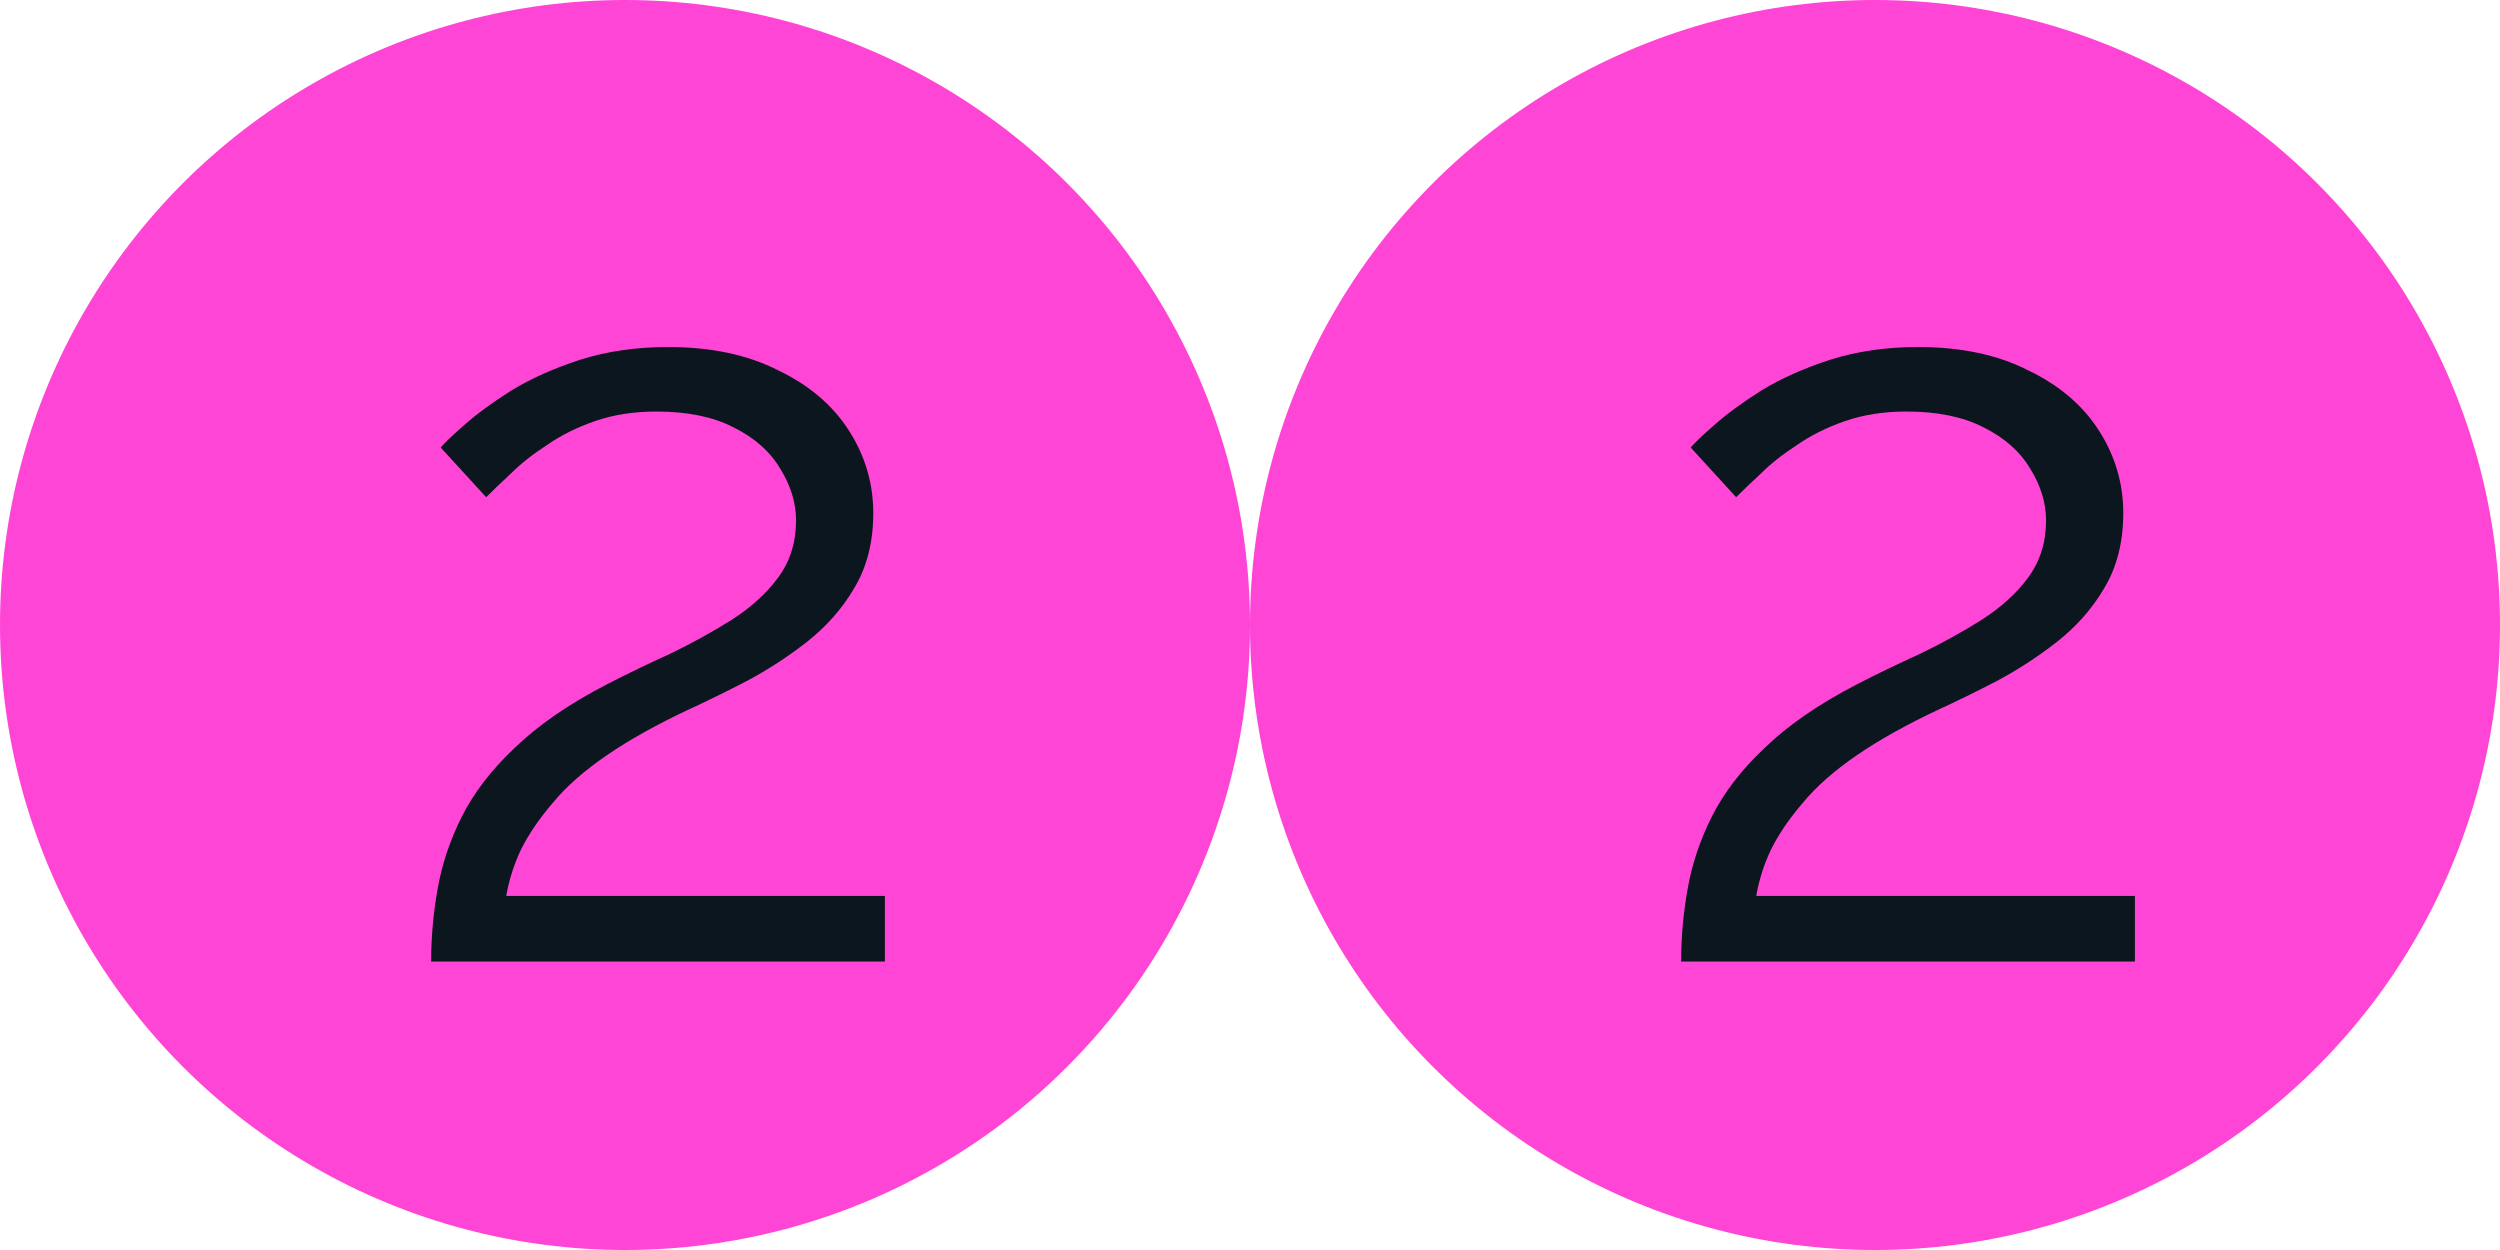
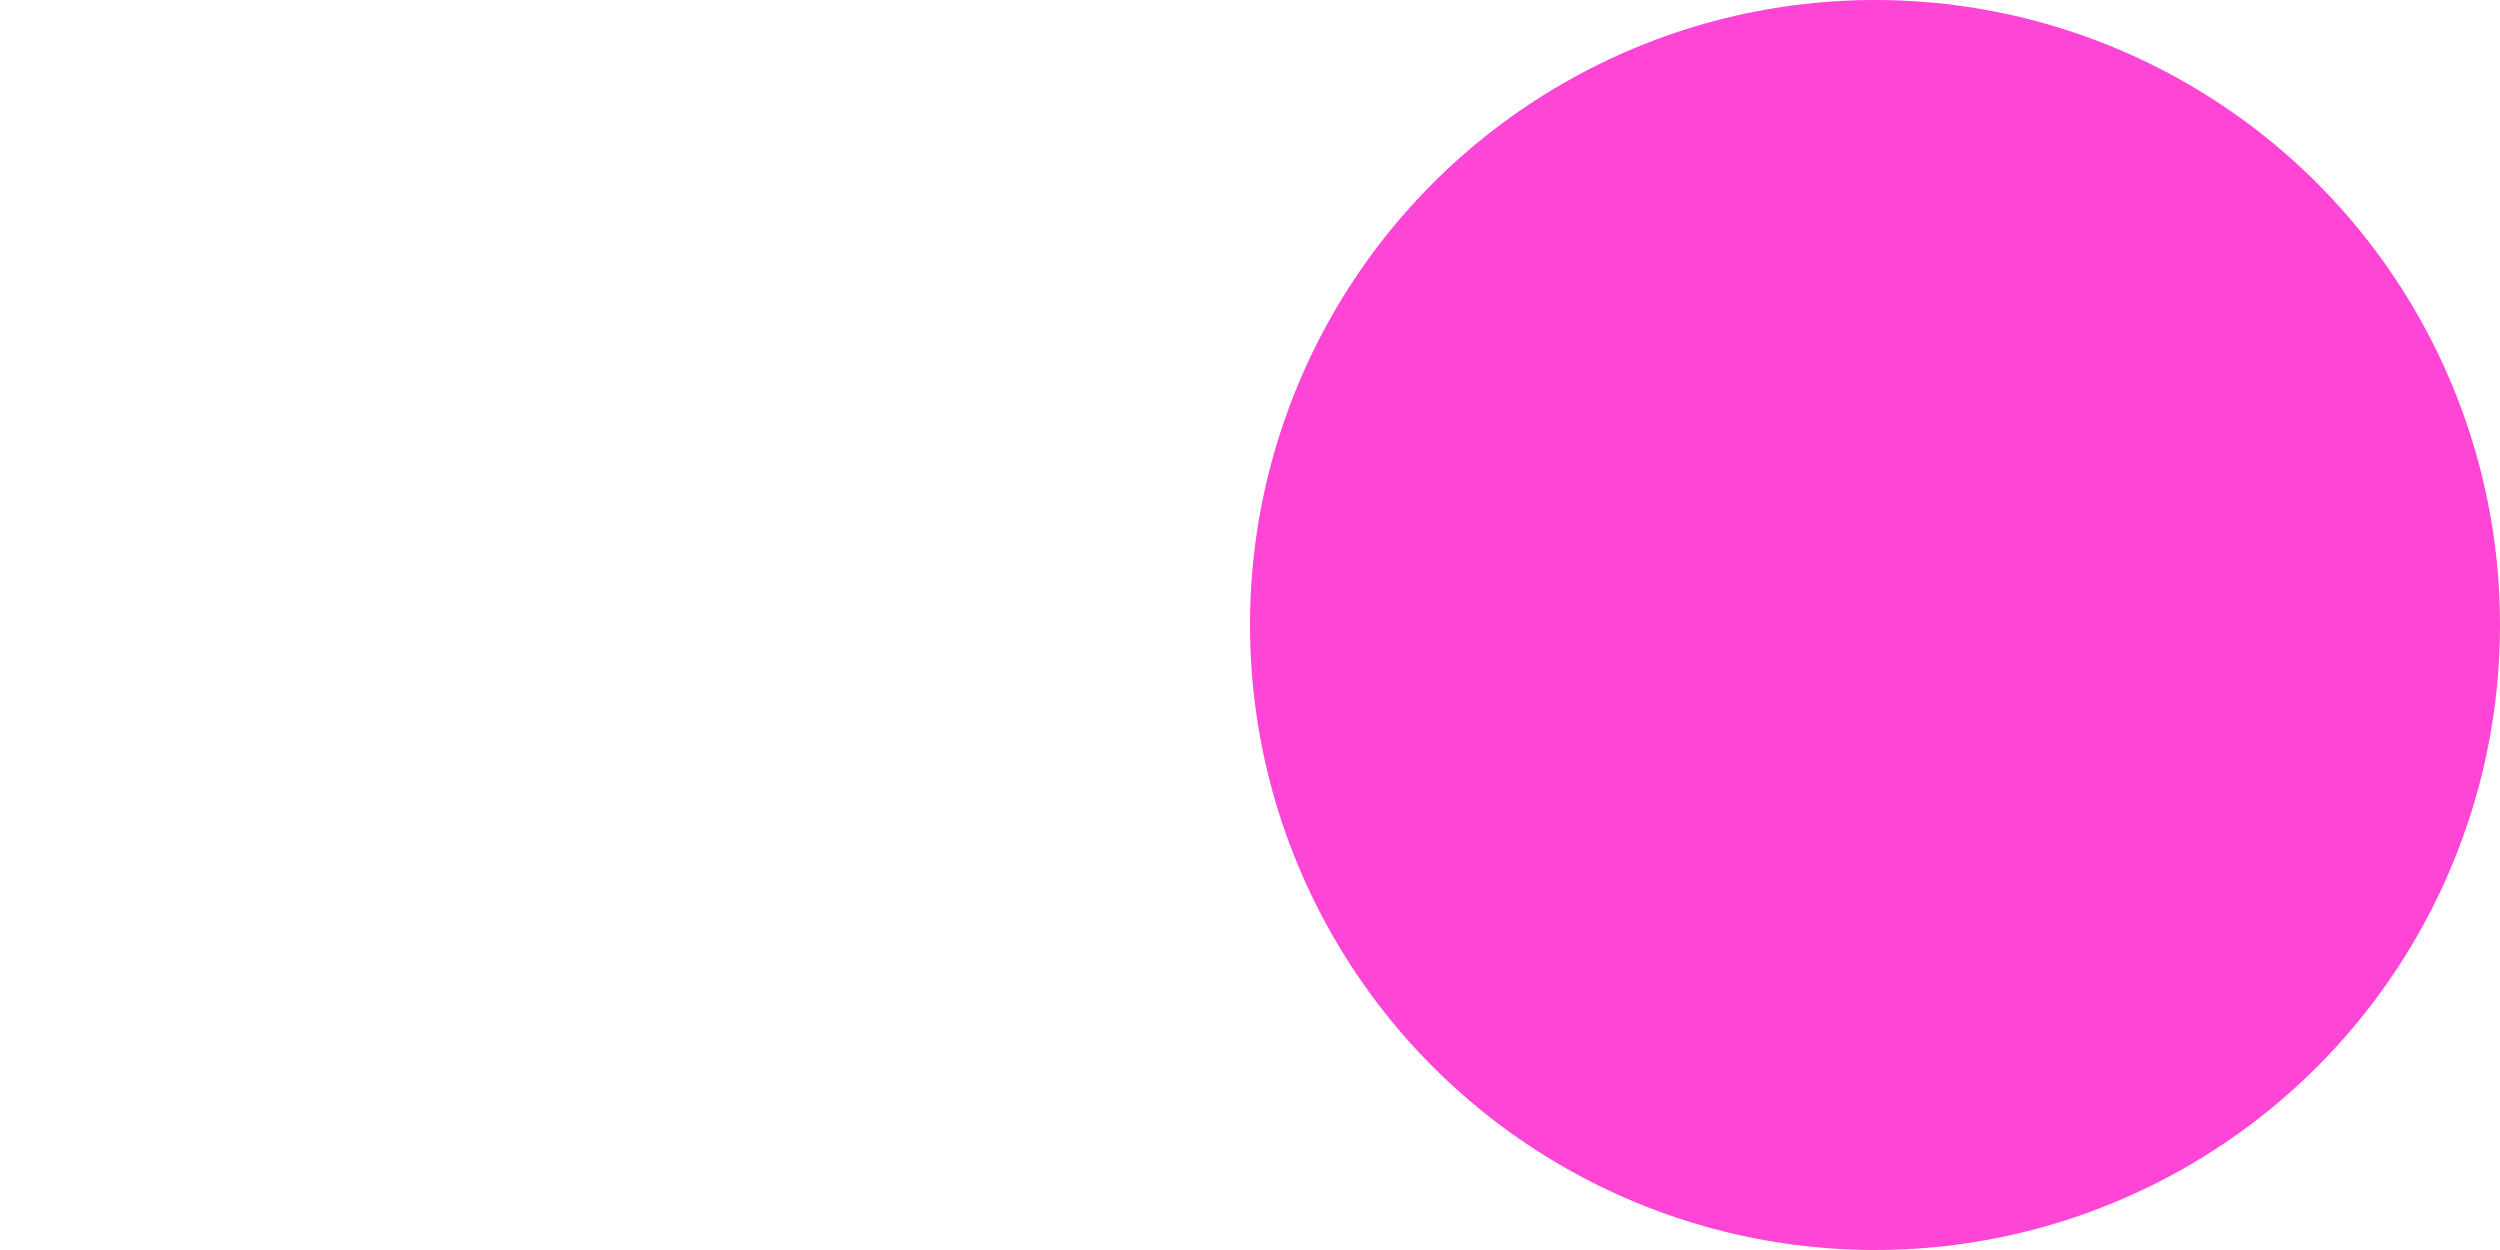
<svg xmlns="http://www.w3.org/2000/svg" width="26" height="13" viewBox="0 0 26 13" fill="none">
-   <circle cx="6.5" cy="6.5" r="6.5" fill="#FF45D6" />
  <circle cx="19.5" cy="6.5" r="6.5" fill="#FF45D6" />
-   <path d="M4.484 10C4.484 9.751 4.506 9.501 4.55 9.252C4.594 8.995 4.678 8.742 4.803 8.493C4.928 8.244 5.111 8.005 5.353 7.778C5.595 7.543 5.914 7.323 6.31 7.118C6.523 7.008 6.743 6.902 6.97 6.799C7.197 6.689 7.41 6.572 7.608 6.447C7.813 6.315 7.975 6.168 8.092 6.007C8.217 5.838 8.279 5.64 8.279 5.413C8.279 5.23 8.224 5.05 8.114 4.874C8.011 4.698 7.85 4.555 7.63 4.445C7.417 4.335 7.15 4.28 6.827 4.28C6.592 4.28 6.38 4.313 6.189 4.379C5.998 4.445 5.83 4.529 5.683 4.632C5.536 4.727 5.412 4.826 5.309 4.929C5.206 5.024 5.122 5.105 5.056 5.171L4.583 4.654C4.62 4.61 4.7 4.533 4.825 4.423C4.957 4.306 5.122 4.185 5.32 4.06C5.525 3.935 5.764 3.829 6.035 3.741C6.314 3.653 6.618 3.609 6.948 3.609C7.395 3.609 7.777 3.69 8.092 3.851C8.415 4.005 8.66 4.214 8.829 4.478C8.998 4.742 9.082 5.028 9.082 5.336C9.082 5.637 9.016 5.897 8.884 6.117C8.759 6.33 8.594 6.517 8.389 6.678C8.191 6.832 7.982 6.968 7.762 7.085C7.549 7.195 7.355 7.29 7.179 7.371C6.834 7.532 6.545 7.694 6.31 7.855C6.075 8.016 5.888 8.181 5.749 8.35C5.61 8.511 5.5 8.673 5.419 8.834C5.346 8.988 5.294 9.149 5.265 9.318H9.203V10H4.484Z" fill="#0C161F" />
-   <path d="M17.484 10C17.484 9.751 17.506 9.501 17.55 9.252C17.594 8.995 17.678 8.742 17.803 8.493C17.928 8.244 18.111 8.005 18.353 7.778C18.595 7.543 18.914 7.323 19.31 7.118C19.523 7.008 19.743 6.902 19.97 6.799C20.197 6.689 20.41 6.572 20.608 6.447C20.813 6.315 20.975 6.168 21.092 6.007C21.217 5.838 21.279 5.64 21.279 5.413C21.279 5.23 21.224 5.05 21.114 4.874C21.011 4.698 20.85 4.555 20.63 4.445C20.417 4.335 20.15 4.28 19.827 4.28C19.592 4.28 19.38 4.313 19.189 4.379C18.998 4.445 18.83 4.529 18.683 4.632C18.536 4.727 18.412 4.826 18.309 4.929C18.206 5.024 18.122 5.105 18.056 5.171L17.583 4.654C17.62 4.61 17.7 4.533 17.825 4.423C17.957 4.306 18.122 4.185 18.32 4.06C18.525 3.935 18.764 3.829 19.035 3.741C19.314 3.653 19.618 3.609 19.948 3.609C20.395 3.609 20.777 3.69 21.092 3.851C21.415 4.005 21.66 4.214 21.829 4.478C21.998 4.742 22.082 5.028 22.082 5.336C22.082 5.637 22.016 5.897 21.884 6.117C21.759 6.33 21.594 6.517 21.389 6.678C21.191 6.832 20.982 6.968 20.762 7.085C20.549 7.195 20.355 7.29 20.179 7.371C19.834 7.532 19.545 7.694 19.31 7.855C19.075 8.016 18.888 8.181 18.749 8.35C18.61 8.511 18.5 8.673 18.419 8.834C18.346 8.988 18.294 9.149 18.265 9.318H22.203V10H17.484Z" fill="#0C161F" />
</svg>